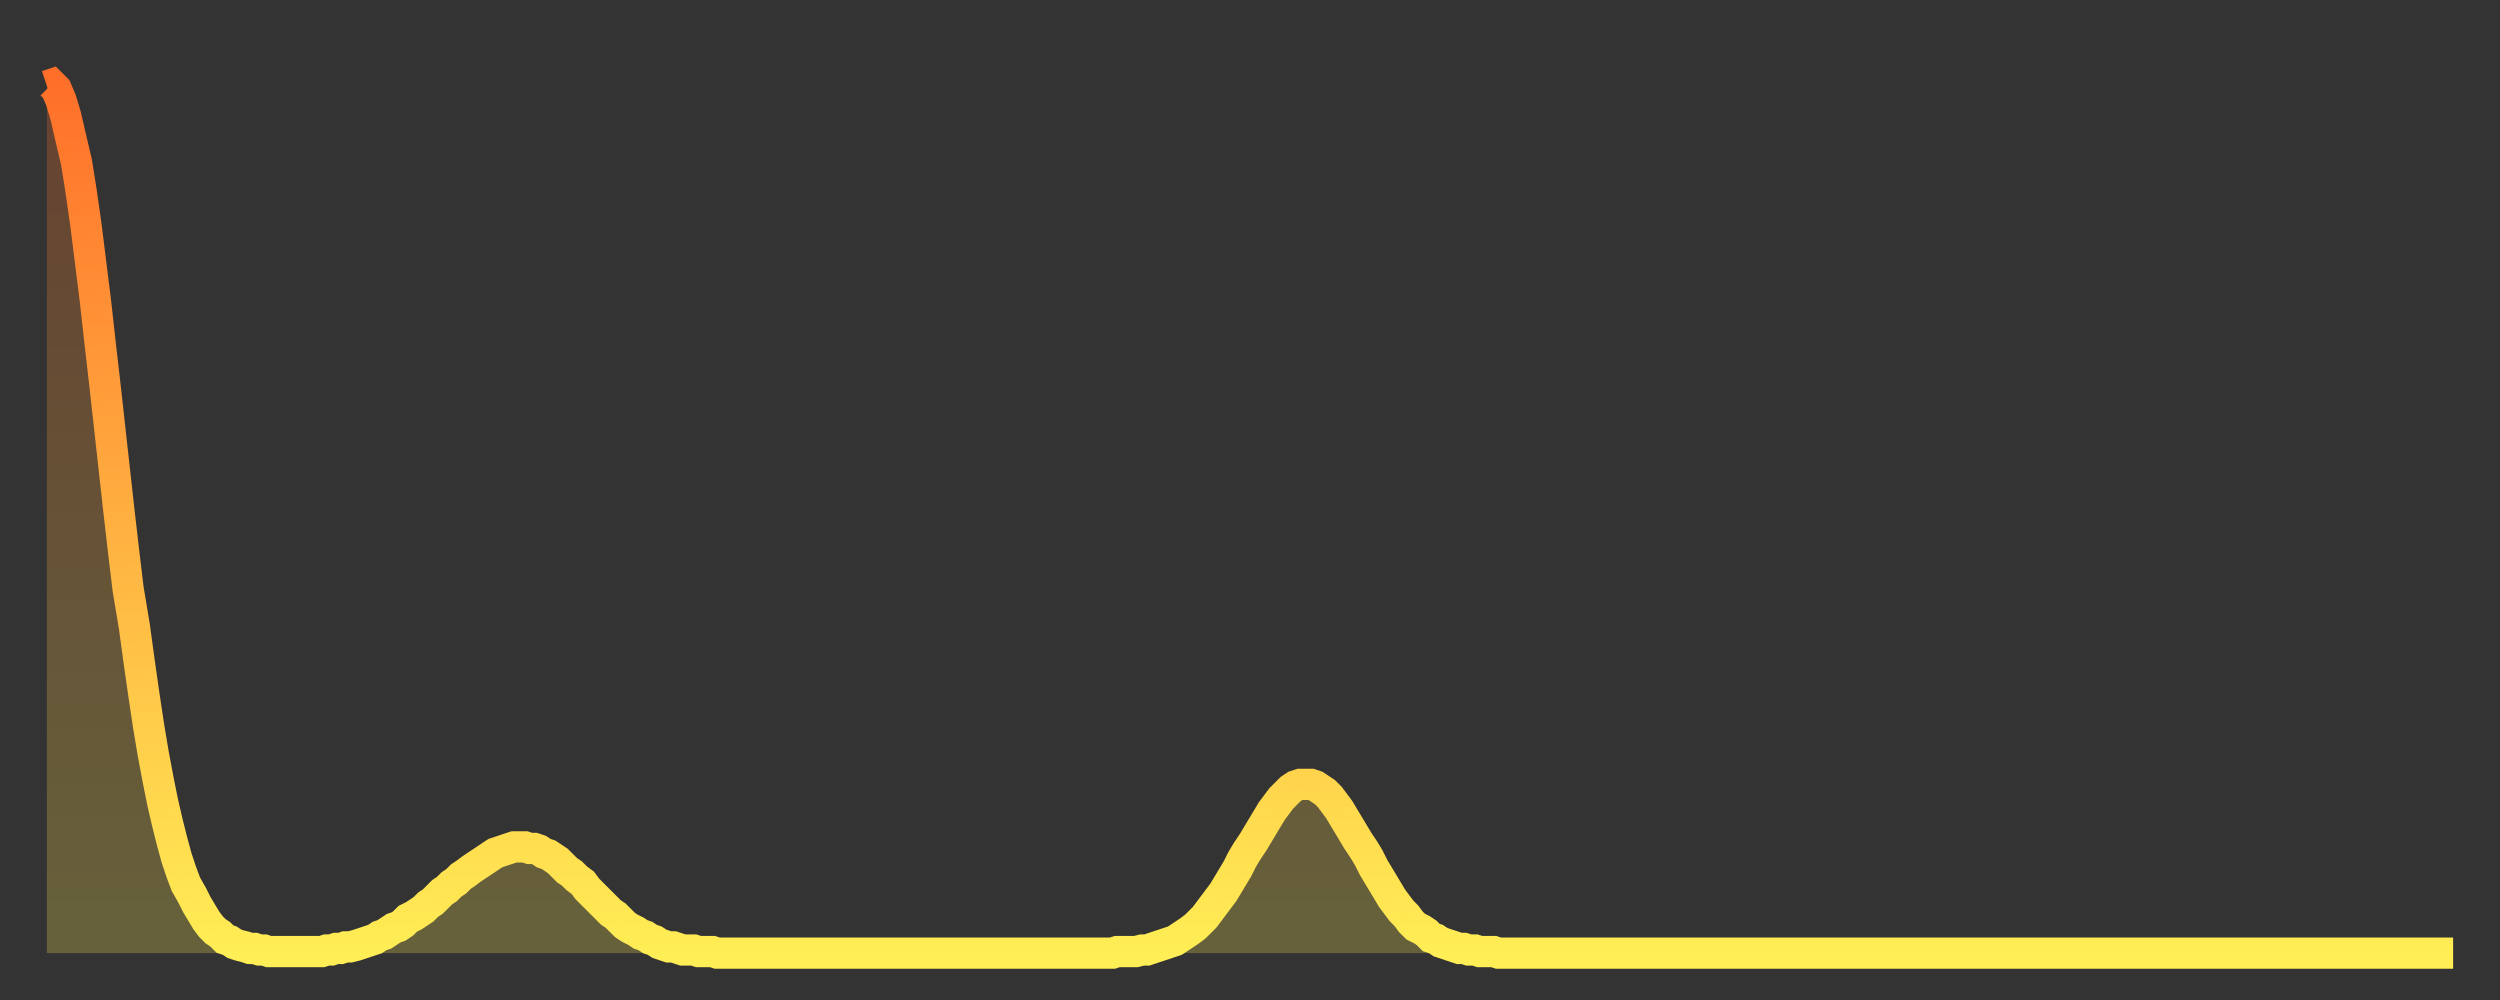
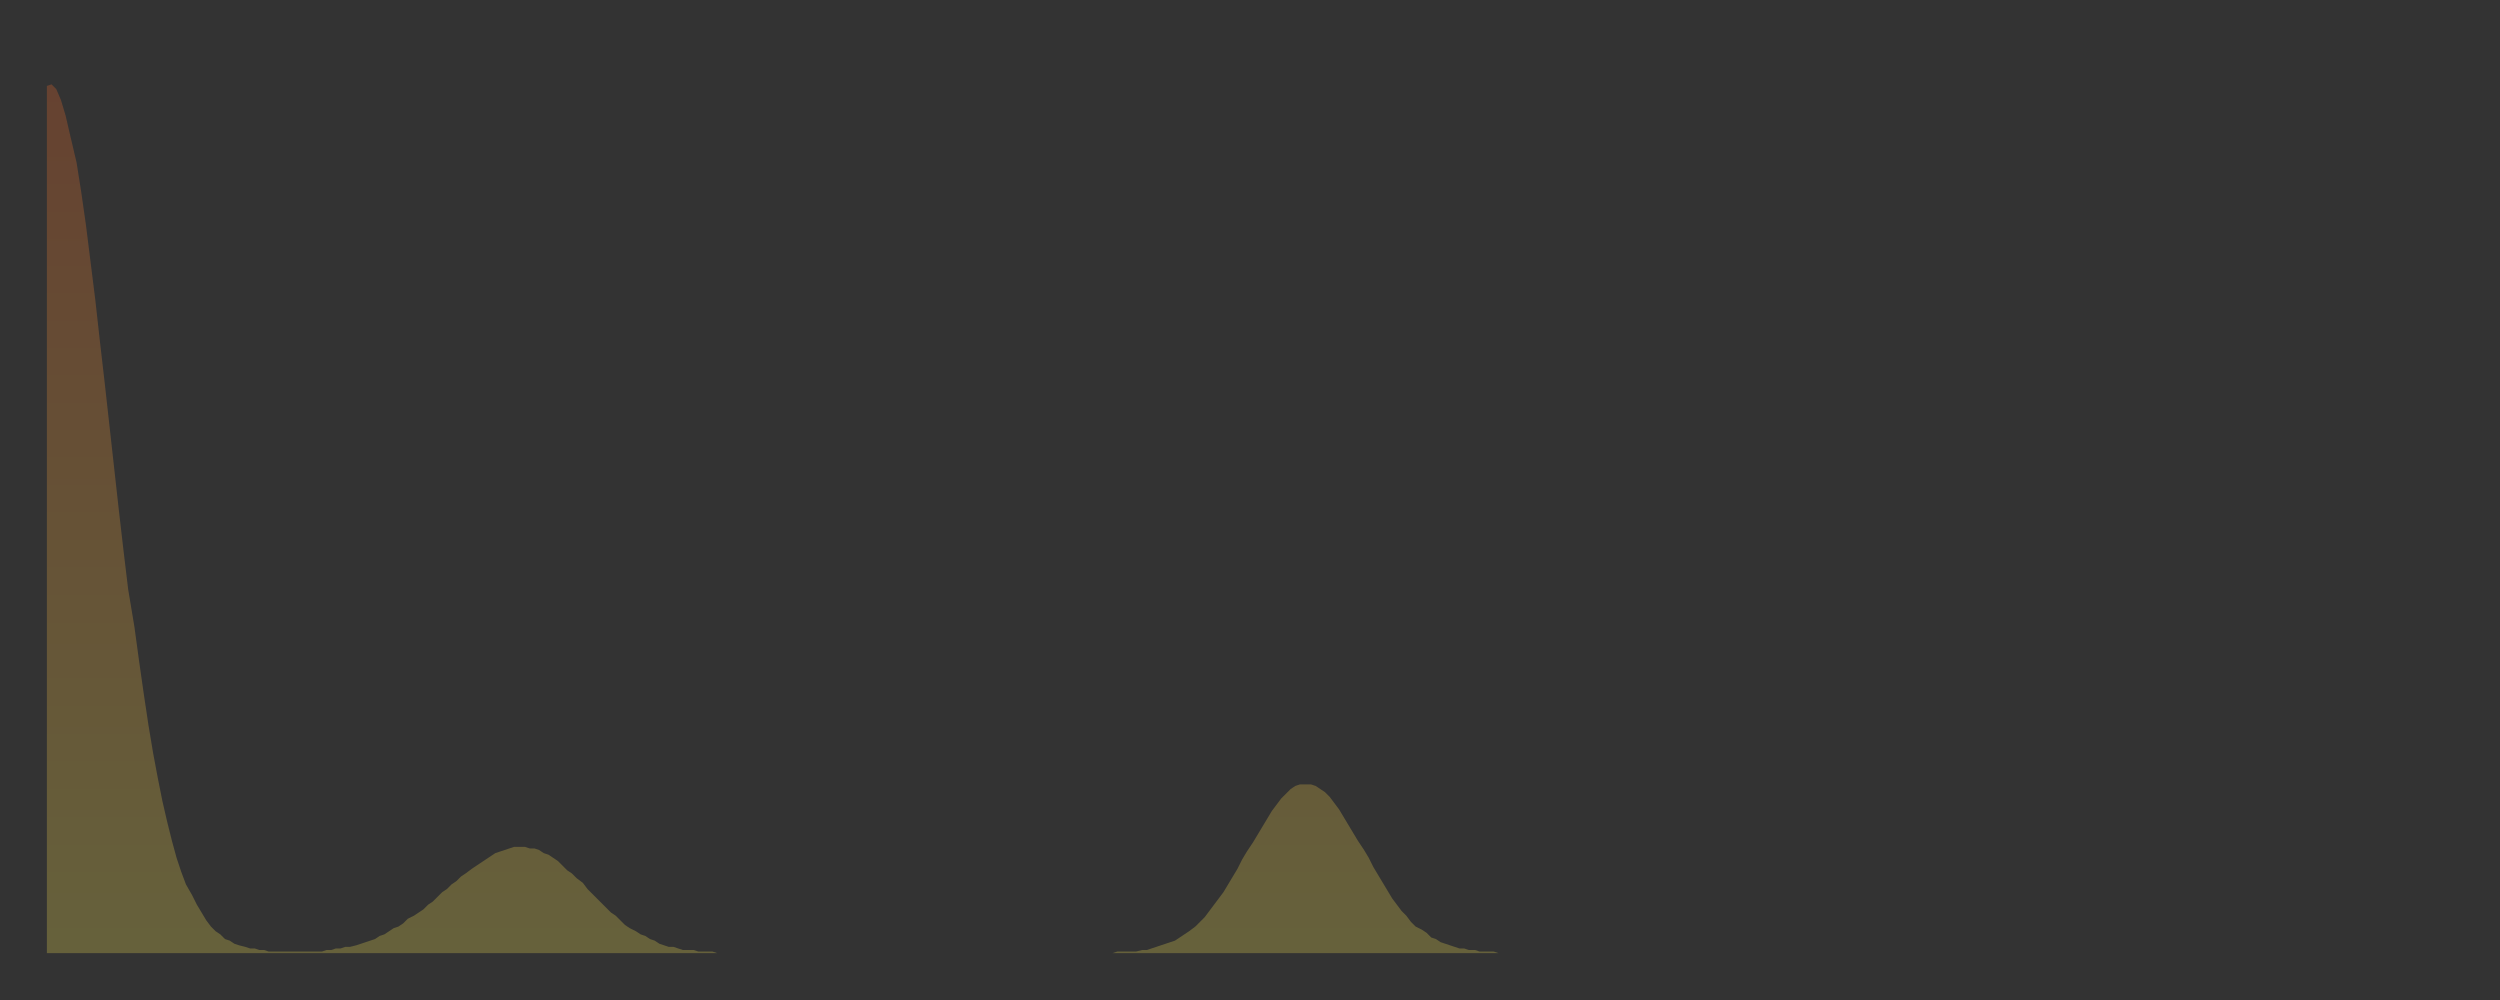
<svg xmlns="http://www.w3.org/2000/svg" baseProfile="full" height="64" version="1.1" width="160">
  <rect width="100%" height="100%" fill="#333333" stroke="none" />
  <defs>
    <linearGradient id="id252662" x1="0" x2="0" y1="0" y2="1">
      <stop offset="0%" stop-color="#ff6f2a" />
      <stop offset="50%" stop-color="#ffaf40" />
      <stop offset="100%" stop-color="#ffee55" />
    </linearGradient>
  </defs>
  <g transform="translate(3,3)">
    <g>
-       <path d="M 0.0 2.5 0.3 2.4 0.6 2.7 0.9 3.4 1.2 4.4 1.5 5.7 1.9 7.4 2.2 9.3 2.5 11.4 2.8 13.8 3.1 16.2 3.4 18.9 3.7 21.5 4.0 24.2 4.3 26.9 4.6 29.6 4.9 32.2 5.2 34.7 5.6 37.1 5.9 39.3 6.2 41.4 6.5 43.4 6.8 45.2 7.1 46.8 7.4 48.3 7.7 49.6 8.0 50.8 8.3 51.9 8.6 52.8 8.9 53.6 9.3 54.3 9.6 54.9 9.9 55.4 10.2 55.9 10.5 56.3 10.8 56.6 11.1 56.8 11.4 57.1 11.7 57.2 12.0 57.4 12.3 57.5 12.7 57.6 13.0 57.7 13.3 57.7 13.6 57.8 13.9 57.8 14.2 57.9 14.5 57.9 14.8 57.9 15.1 57.9 15.4 57.9 15.7 57.9 16.0 57.9 16.4 57.9 16.7 57.9 17.0 57.9 17.3 57.9 17.6 57.9 17.9 57.8 18.2 57.8 18.5 57.7 18.8 57.7 19.1 57.6 19.4 57.6 19.8 57.5 20.1 57.4 20.4 57.3 20.7 57.2 21.0 57.1 21.3 56.9 21.6 56.8 21.9 56.6 22.2 56.4 22.5 56.3 22.8 56.1 23.1 55.8 23.5 55.6 23.8 55.4 24.1 55.2 24.4 54.9 24.7 54.7 25.0 54.4 25.3 54.1 25.6 53.9 25.9 53.6 26.2 53.4 26.5 53.1 26.8 52.9 27.2 52.6 27.5 52.4 27.8 52.2 28.1 52.0 28.4 51.8 28.7 51.6 29.0 51.5 29.3 51.4 29.6 51.3 29.9 51.2 30.2 51.2 30.6 51.2 30.9 51.3 31.2 51.3 31.5 51.4 31.8 51.6 32.1 51.7 32.4 51.9 32.7 52.1 33.0 52.4 33.3 52.7 33.6 52.9 33.9 53.2 34.3 53.5 34.6 53.9 34.9 54.2 35.2 54.5 35.5 54.8 35.8 55.1 36.1 55.4 36.4 55.6 36.7 55.9 37.0 56.2 37.3 56.4 37.7 56.6 38.0 56.8 38.3 56.9 38.6 57.1 38.9 57.2 39.2 57.4 39.5 57.5 39.8 57.6 40.1 57.6 40.4 57.7 40.7 57.8 41.0 57.8 41.4 57.8 41.7 57.9 42.0 57.9 42.3 57.9 42.6 57.9 42.9 58.0 43.2 58.0 43.5 58.0 43.8 58.0 44.1 58.0 44.4 58.0 44.7 58.0 45.1 58.0 45.4 58.0 45.7 58.0 46.0 58.0 46.3 58.0 46.6 58.0 46.9 58.0 47.2 58.0 47.5 58.0 47.8 58.0 48.1 58.0 48.5 58.0 48.8 58.0 49.1 58.0 49.4 58.0 49.7 58.0 50.0 58.0 50.3 58.0 50.6 58.0 50.9 58.0 51.2 58.0 51.5 58.0 51.8 58.0 52.2 58.0 52.5 58.0 52.8 58.0 53.1 58.0 53.4 58.0 53.7 58.0 54.0 58.0 54.3 58.0 54.6 58.0 54.9 58.0 55.2 58.0 55.6 58.0 55.9 58.0 56.2 58.0 56.5 58.0 56.8 58.0 57.1 58.0 57.4 58.0 57.7 58.0 58.0 58.0 58.3 58.0 58.6 58.0 58.9 58.0 59.3 58.0 59.6 58.0 59.9 58.0 60.2 58.0 60.5 58.0 60.8 58.0 61.1 58.0 61.4 58.0 61.7 58.0 62.0 58.0 62.3 58.0 62.6 58.0 63.0 58.0 63.3 58.0 63.6 58.0 63.9 58.0 64.2 58.0 64.5 58.0 64.8 58.0 65.1 58.0 65.4 58.0 65.7 58.0 66.0 58.0 66.4 58.0 66.7 58.0 67.0 58.0 67.3 58.0 67.6 58.0 67.9 58.0 68.2 58.0 68.5 57.9 68.8 57.9 69.1 57.9 69.4 57.9 69.7 57.9 70.1 57.8 70.4 57.8 70.7 57.7 71.0 57.6 71.3 57.5 71.6 57.4 71.9 57.3 72.2 57.2 72.5 57.0 72.8 56.8 73.1 56.6 73.5 56.3 73.8 56.0 74.1 55.7 74.4 55.3 74.7 54.9 75.0 54.5 75.3 54.1 75.6 53.6 75.9 53.1 76.2 52.6 76.5 52.0 76.8 51.5 77.2 50.9 77.5 50.4 77.8 49.9 78.1 49.4 78.4 48.9 78.7 48.5 79.0 48.1 79.3 47.8 79.6 47.5 79.9 47.3 80.2 47.2 80.5 47.2 80.9 47.2 81.2 47.3 81.5 47.5 81.8 47.7 82.1 48.0 82.4 48.4 82.7 48.8 83.0 49.3 83.3 49.8 83.6 50.3 83.9 50.8 84.3 51.4 84.6 51.9 84.9 52.5 85.2 53.0 85.5 53.5 85.8 54.0 86.1 54.5 86.4 54.9 86.7 55.3 87.0 55.6 87.3 56.0 87.6 56.3 88.0 56.5 88.3 56.7 88.6 57.0 88.9 57.1 89.2 57.3 89.5 57.4 89.8 57.5 90.1 57.6 90.4 57.7 90.7 57.7 91.0 57.8 91.4 57.8 91.7 57.9 92.0 57.9 92.3 57.9 92.6 57.9 92.9 58.0 93.2 58.0 93.5 58.0 93.8 58.0 94.1 58.0 94.4 58.0 94.7 58.0 95.1 58.0 95.4 58.0 95.7 58.0 96.0 58.0 96.3 58.0 96.6 58.0 96.9 58.0 97.2 58.0 97.5 58.0 97.8 58.0 98.1 58.0 98.4 58.0 98.8 58.0 99.1 58.0 99.4 58.0 99.7 58.0 100.0 58.0 100.3 58.0 100.6 58.0 100.9 58.0 101.2 58.0 101.5 58.0 101.8 58.0 102.2 58.0 102.5 58.0 102.8 58.0 103.1 58.0 103.4 58.0 103.7 58.0 104.0 58.0 104.3 58.0 104.6 58.0 104.9 58.0 105.2 58.0 105.5 58.0 105.9 58.0 106.2 58.0 106.5 58.0 106.8 58.0 107.1 58.0 107.4 58.0 107.7 58.0 108.0 58.0 108.3 58.0 108.6 58.0 108.9 58.0 109.3 58.0 109.6 58.0 109.9 58.0 110.2 58.0 110.5 58.0 110.8 58.0 111.1 58.0 111.4 58.0 111.7 58.0 112.0 58.0 112.3 58.0 112.6 58.0 113.0 58.0 113.3 58.0 113.6 58.0 113.9 58.0 114.2 58.0 114.5 58.0 114.8 58.0 115.1 58.0 115.4 58.0 115.7 58.0 116.0 58.0 116.3 58.0 116.7 58.0 117.0 58.0 117.3 58.0 117.6 58.0 117.9 58.0 118.2 58.0 118.5 58.0 118.8 58.0 119.1 58.0 119.4 58.0 119.7 58.0 120.1 58.0 120.4 58.0 120.7 58.0 121.0 58.0 121.3 58.0 121.6 58.0 121.9 58.0 122.2 58.0 122.5 58.0 122.8 58.0 123.1 58.0 123.4 58.0 123.8 58.0 124.1 58.0 124.4 58.0 124.7 58.0 125.0 58.0 125.3 58.0 125.6 58.0 125.9 58.0 126.2 58.0 126.5 58.0 126.8 58.0 127.2 58.0 127.5 58.0 127.8 58.0 128.1 58.0 128.4 58.0 128.7 58.0 129.0 58.0 129.3 58.0 129.6 58.0 129.9 58.0 130.2 58.0 130.5 58.0 130.9 58.0 131.2 58.0 131.5 58.0 131.8 58.0 132.1 58.0 132.4 58.0 132.7 58.0 133.0 58.0 133.3 58.0 133.6 58.0 133.9 58.0 134.2 58.0 134.6 58.0 134.9 58.0 135.2 58.0 135.5 58.0 135.8 58.0 136.1 58.0 136.4 58.0 136.7 58.0 137.0 58.0 137.3 58.0 137.6 58.0 138.0 58.0 138.3 58.0 138.6 58.0 138.9 58.0 139.2 58.0 139.5 58.0 139.8 58.0 140.1 58.0 140.4 58.0 140.7 58.0 141.0 58.0 141.3 58.0 141.7 58.0 142.0 58.0 142.3 58.0 142.6 58.0 142.9 58.0 143.2 58.0 143.5 58.0 143.8 58.0 144.1 58.0 144.4 58.0 144.7 58.0 145.1 58.0 145.4 58.0 145.7 58.0 146.0 58.0 146.3 58.0 146.6 58.0 146.9 58.0 147.2 58.0 147.5 58.0 147.8 58.0 148.1 58.0 148.4 58.0 148.8 58.0 149.1 58.0 149.4 58.0 149.7 58.0 150.0 58.0 150.3 58.0 150.6 58.0 150.9 58.0 151.2 58.0 151.5 58.0 151.8 58.0 152.1 58.0 152.5 58.0 152.8 58.0 153.1 58.0 153.4 58.0 153.7 58.0 154.0 58.0" fill="none" id="graph-curve" opacity="1" stroke="url(#id252662)" stroke-width="2" />
      <path d="M 0 58 L 0.0 2.5 0.3 2.4 0.6 2.7 0.9 3.4 1.2 4.4 1.5 5.7 1.9 7.4 2.2 9.3 2.5 11.4 2.8 13.8 3.1 16.2 3.4 18.9 3.7 21.5 4.0 24.2 4.3 26.9 4.6 29.6 4.9 32.2 5.2 34.7 5.6 37.1 5.9 39.3 6.2 41.4 6.5 43.4 6.8 45.2 7.1 46.8 7.4 48.3 7.7 49.6 8.0 50.8 8.3 51.9 8.6 52.8 8.9 53.6 9.3 54.3 9.6 54.9 9.9 55.4 10.2 55.9 10.5 56.3 10.8 56.6 11.1 56.8 11.4 57.1 11.7 57.2 12.0 57.4 12.3 57.5 12.7 57.6 13.0 57.7 13.3 57.7 13.6 57.8 13.9 57.8 14.2 57.9 14.5 57.9 14.8 57.9 15.1 57.9 15.4 57.9 15.7 57.9 16.0 57.9 16.4 57.9 16.7 57.9 17.0 57.9 17.3 57.9 17.6 57.9 17.9 57.8 18.2 57.8 18.5 57.7 18.8 57.7 19.1 57.6 19.4 57.6 19.8 57.5 20.1 57.4 20.4 57.3 20.7 57.2 21.0 57.1 21.3 56.9 21.6 56.8 21.9 56.6 22.2 56.4 22.5 56.3 22.8 56.1 23.1 55.8 23.5 55.6 23.8 55.4 24.1 55.2 24.4 54.9 24.7 54.7 25.0 54.4 25.3 54.1 25.6 53.9 25.9 53.6 26.2 53.4 26.5 53.1 26.8 52.9 27.2 52.6 27.5 52.4 27.8 52.2 28.1 52.0 28.4 51.8 28.7 51.6 29.0 51.5 29.3 51.4 29.6 51.3 29.9 51.2 30.2 51.2 30.6 51.2 30.9 51.3 31.2 51.3 31.5 51.4 31.8 51.6 32.1 51.7 32.4 51.9 32.7 52.1 33.0 52.4 33.3 52.7 33.6 52.9 33.9 53.2 34.3 53.5 34.6 53.9 34.9 54.2 35.2 54.5 35.5 54.8 35.8 55.1 36.1 55.4 36.4 55.6 36.7 55.9 37.0 56.2 37.3 56.4 37.7 56.6 38.0 56.8 38.3 56.9 38.6 57.1 38.9 57.2 39.2 57.4 39.5 57.5 39.8 57.6 40.1 57.6 40.4 57.7 40.7 57.8 41.0 57.8 41.4 57.8 41.7 57.9 42.0 57.9 42.3 57.9 42.6 57.9 42.9 58.0 43.2 58.0 43.5 58.0 43.8 58.0 44.1 58.0 44.4 58.0 44.7 58.0 45.1 58.0 45.4 58.0 45.7 58.0 46.0 58.0 46.3 58.0 46.6 58.0 46.9 58.0 47.2 58.0 47.5 58.0 47.8 58.0 48.1 58.0 48.5 58.0 48.8 58.0 49.1 58.0 49.4 58.0 49.7 58.0 50.0 58.0 50.3 58.0 50.6 58.0 50.9 58.0 51.2 58.0 51.5 58.0 51.8 58.0 52.2 58.0 52.5 58.0 52.8 58.0 53.1 58.0 53.4 58.0 53.7 58.0 54.0 58.0 54.3 58.0 54.6 58.0 54.9 58.0 55.2 58.0 55.6 58.0 55.9 58.0 56.2 58.0 56.5 58.0 56.8 58.0 57.1 58.0 57.4 58.0 57.7 58.0 58.0 58.0 58.3 58.0 58.6 58.0 58.9 58.0 59.3 58.0 59.6 58.0 59.9 58.0 60.2 58.0 60.5 58.0 60.8 58.0 61.1 58.0 61.4 58.0 61.7 58.0 62.0 58.0 62.3 58.0 62.6 58.0 63.0 58.0 63.3 58.0 63.6 58.0 63.9 58.0 64.2 58.0 64.5 58.0 64.8 58.0 65.1 58.0 65.4 58.0 65.7 58.0 66.0 58.0 66.4 58.0 66.7 58.0 67.0 58.0 67.3 58.0 67.6 58.0 67.9 58.0 68.2 58.0 68.5 57.9 68.8 57.9 69.1 57.9 69.4 57.9 69.7 57.9 70.1 57.8 70.4 57.8 70.7 57.7 71.0 57.6 71.3 57.5 71.6 57.4 71.9 57.3 72.2 57.2 72.5 57.0 72.8 56.8 73.1 56.6 73.5 56.3 73.8 56.0 74.1 55.7 74.4 55.3 74.7 54.9 75.0 54.5 75.3 54.1 75.6 53.6 75.9 53.1 76.2 52.6 76.5 52.0 76.8 51.5 77.2 50.9 77.5 50.4 77.8 49.9 78.1 49.4 78.4 48.9 78.7 48.5 79.0 48.1 79.3 47.8 79.6 47.5 79.9 47.3 80.2 47.2 80.5 47.2 80.9 47.2 81.2 47.3 81.5 47.5 81.8 47.7 82.1 48.0 82.4 48.4 82.7 48.8 83.0 49.3 83.3 49.8 83.6 50.3 83.9 50.8 84.3 51.4 84.6 51.9 84.9 52.5 85.2 53.0 85.5 53.5 85.8 54.0 86.1 54.5 86.4 54.9 86.7 55.3 87.0 55.6 87.3 56.0 87.6 56.3 88.0 56.5 88.3 56.7 88.6 57.0 88.9 57.1 89.2 57.3 89.5 57.4 89.8 57.5 90.1 57.6 90.4 57.7 90.7 57.7 91.0 57.8 91.4 57.8 91.7 57.9 92.0 57.9 92.3 57.9 92.6 57.9 92.9 58.0 93.2 58.0 93.5 58.0 93.8 58.0 94.1 58.0 94.4 58.0 94.7 58.0 95.1 58.0 95.4 58.0 95.7 58.0 96.0 58.0 96.3 58.0 96.6 58.0 96.9 58.0 97.2 58.0 97.5 58.0 97.8 58.0 98.1 58.0 98.4 58.0 98.8 58.0 99.1 58.0 99.4 58.0 99.7 58.0 100.0 58.0 100.3 58.0 100.6 58.0 100.9 58.0 101.2 58.0 101.5 58.0 101.8 58.0 102.2 58.0 102.5 58.0 102.8 58.0 103.1 58.0 103.4 58.0 103.7 58.0 104.0 58.0 104.3 58.0 104.6 58.0 104.9 58.0 105.2 58.0 105.5 58.0 105.9 58.0 106.2 58.0 106.5 58.0 106.8 58.0 107.1 58.0 107.4 58.0 107.7 58.0 108.0 58.0 108.3 58.0 108.6 58.0 108.9 58.0 109.3 58.0 109.6 58.0 109.9 58.0 110.2 58.0 110.5 58.0 110.8 58.0 111.1 58.0 111.4 58.0 111.7 58.0 112.0 58.0 112.3 58.0 112.6 58.0 113.0 58.0 113.3 58.0 113.6 58.0 113.9 58.0 114.2 58.0 114.5 58.0 114.8 58.0 115.1 58.0 115.4 58.0 115.7 58.0 116.0 58.0 116.3 58.0 116.7 58.0 117.0 58.0 117.3 58.0 117.6 58.0 117.9 58.0 118.2 58.0 118.5 58.0 118.8 58.0 119.1 58.0 119.4 58.0 119.7 58.0 120.1 58.0 120.4 58.0 120.7 58.0 121.0 58.0 121.3 58.0 121.6 58.0 121.9 58.0 122.2 58.0 122.5 58.0 122.8 58.0 123.1 58.0 123.4 58.0 123.8 58.0 124.1 58.0 124.4 58.0 124.7 58.0 125.0 58.0 125.3 58.0 125.6 58.0 125.9 58.0 126.2 58.0 126.5 58.0 126.8 58.0 127.2 58.0 127.5 58.0 127.8 58.0 128.1 58.0 128.4 58.0 128.7 58.0 129.0 58.0 129.3 58.0 129.6 58.0 129.9 58.0 130.2 58.0 130.5 58.0 130.9 58.0 131.2 58.0 131.5 58.0 131.8 58.0 132.1 58.0 132.4 58.0 132.7 58.0 133.0 58.0 133.3 58.0 133.6 58.0 133.9 58.0 134.2 58.0 134.6 58.0 134.9 58.0 135.2 58.0 135.5 58.0 135.8 58.0 136.1 58.0 136.4 58.0 136.7 58.0 137.0 58.0 137.3 58.0 137.6 58.0 138.0 58.0 138.3 58.0 138.6 58.0 138.9 58.0 139.2 58.0 139.5 58.0 139.8 58.0 140.1 58.0 140.4 58.0 140.7 58.0 141.0 58.0 141.3 58.0 141.7 58.0 142.0 58.0 142.3 58.0 142.6 58.0 142.9 58.0 143.2 58.0 143.5 58.0 143.8 58.0 144.1 58.0 144.4 58.0 144.7 58.0 145.1 58.0 145.4 58.0 145.7 58.0 146.0 58.0 146.3 58.0 146.6 58.0 146.9 58.0 147.2 58.0 147.5 58.0 147.8 58.0 148.1 58.0 148.4 58.0 148.8 58.0 149.1 58.0 149.4 58.0 149.7 58.0 150.0 58.0 150.3 58.0 150.6 58.0 150.9 58.0 151.2 58.0 151.5 58.0 151.8 58.0 152.1 58.0 152.5 58.0 152.8 58.0 153.1 58.0 153.4 58.0 153.7 58.0 154.0 58.0 154 58" fill="url(#id252662)" fill-opacity=".25" id="graph-shadow" />
    </g>
  </g>
</svg>